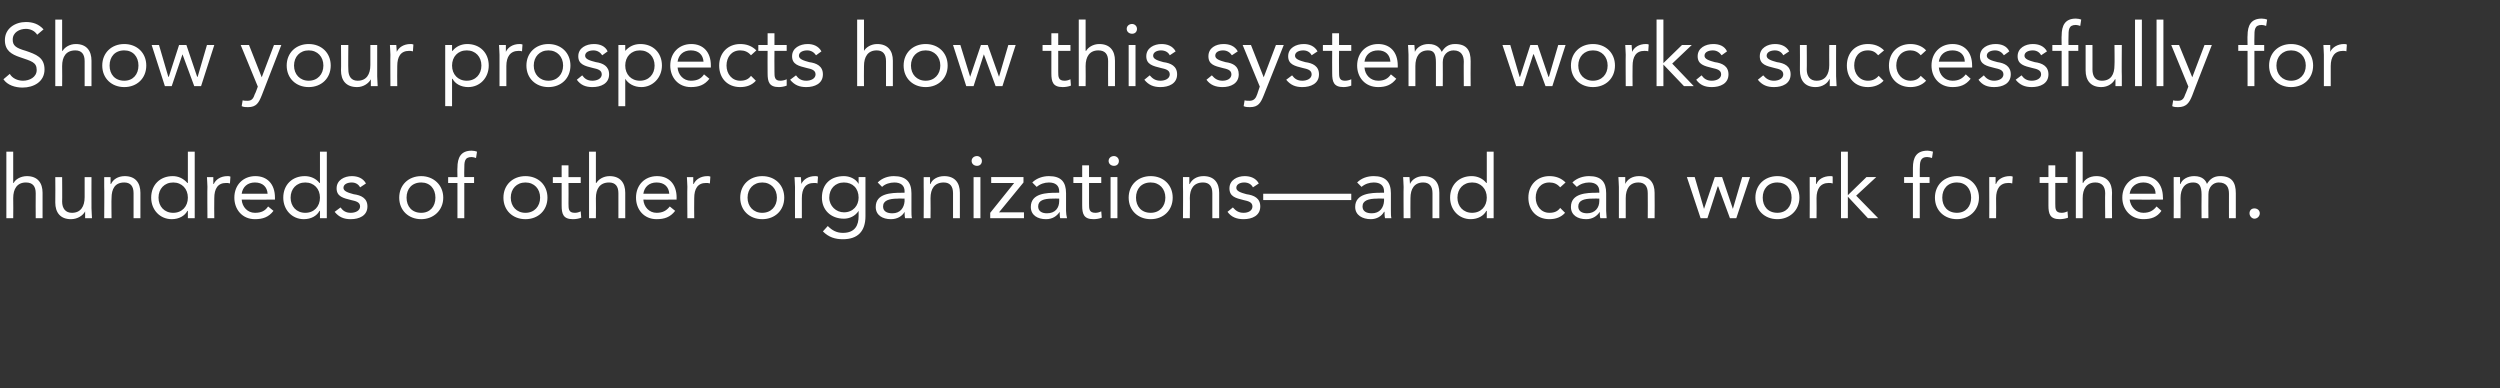
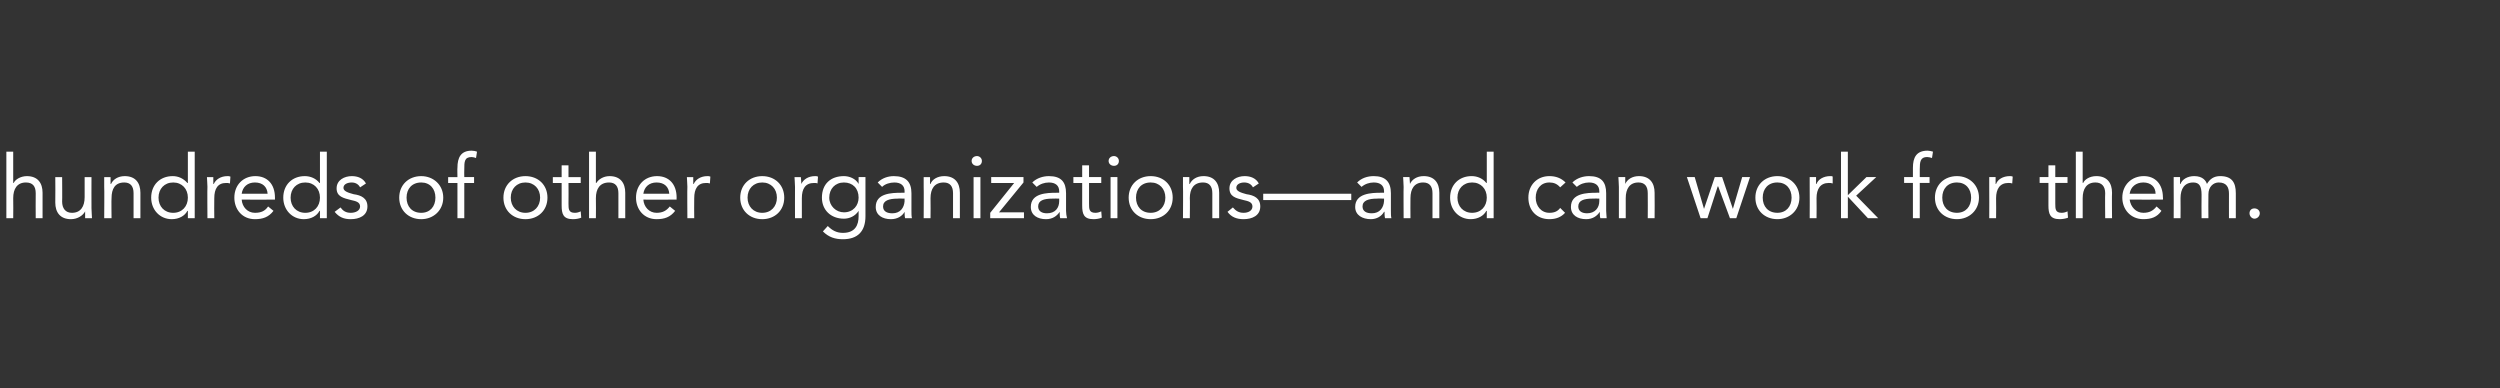
<svg xmlns="http://www.w3.org/2000/svg" version="1.1" width="511px" height="79.4px" viewBox="0 -4 511 79.4" style="top:-4px">
  <rect x="0" y="-4" width="511" height="79.4" fill="#333333" stroke="none" />
  <desc>Show your prospects how this system works successfully for hundreds of other organizations—and can work for them</desc>
  <defs />
  <g id="Polygon70522">
    <path d="m1.3 27h1.4v6.4s.07-.05.1 0c.3-.7 1.4-1.4 2.7-1.4c2.2 0 3.2 1.4 3.2 3.4c-.02.01 0 5.2 0 5.2H7.3s-.03-5.05 0-5.1c0-1.4-.6-2.2-2-2.2c-1.8 0-2.6 1.3-2.6 3.2c.04 0 0 4.1 0 4.1H1.3V27zm17.4 11.6c0 .8.1 1.4.1 2h-1.4v-1.4c-.4.8-1.5 1.6-2.9 1.6c-2.2 0-3.2-1.4-3.2-3.4c.04-.01 0-5.2 0-5.2h1.4s.04 5.04 0 5c0 1.4.7 2.3 2 2.3c1.8 0 2.6-1.3 2.6-3.2c-.02-.01 0-4.1 0-4.1h1.4s-.02 6.41 0 6.4zm2.6-4.4v-2h1.3v1.4h.1c.4-.9 1.4-1.6 2.8-1.6c2.2 0 3.2 1.4 3.2 3.4v5.2h-1.4v-5.1c0-1.4-.6-2.2-1.9-2.2c-1.9 0-2.6 1.3-2.6 3.2c-.05 0 0 4.1 0 4.1h-1.5s.05-6.42 0-6.4zm17.1 4.9h-.1c-.5 1-1.7 1.7-3.2 1.7c-2.4 0-4.2-1.9-4.2-4.4c0-2.6 1.8-4.4 4.4-4.4c1.2 0 2.2.5 3 1.4h.1V27h1.4v13.6h-1.4v-1.5zm-3-5.8c-1.8 0-3 1.3-3 3.1c0 1.8 1.2 3.1 3 3.1c1.8 0 3-1.3 3-3.1c0-1.8-1.2-3.1-3-3.1zm7 .9c0-.8-.1-1.5-.1-2h1.3v1.4h.1c.4-.9 1.4-1.6 2.8-1.6c.2 0 .4 0 .6.1l-.1 1.4c-.3-.1-.5-.1-.8-.1c-1.7 0-2.4 1.2-2.4 3.1c-.04 0 0 4.1 0 4.1h-1.4s-.05-6.42 0-6.4zm13.5 4.9c-1 1.3-2.2 1.7-3.8 1.7c-2.6 0-4.2-2-4.2-4.4c0-2.6 1.8-4.4 4.3-4.4c2.4 0 4 1.6 4 4.4v.4s-6.81.03-6.8 0c.1 1.5 1.2 2.7 2.7 2.7c1.3 0 2.1-.4 2.7-1.3l1.1.9zm-1.2-3.5c-.1-1.4-1-2.3-2.6-2.3c-1.5 0-2.5.9-2.7 2.3h5.3zm10.7 3.5h-.1c-.5 1-1.7 1.7-3.2 1.7c-2.4 0-4.2-1.9-4.2-4.4c0-2.6 1.8-4.4 4.4-4.4c1.2 0 2.3.5 3 1.4h.1V27h1.4v13.6h-1.4v-1.5zm-3-5.8c-1.8 0-3 1.3-3 3.1c0 1.8 1.2 3.1 3 3.1c1.8 0 3-1.3 3-3.1c0-1.8-1.2-3.1-3-3.1zm7.2 5.1c.5.7 1.1 1.1 2.1 1.1c.9 0 1.9-.4 1.9-1.3c0-.9-.9-1.1-1.8-1.3c-1.6-.4-3-.7-3-2.4c0-1.7 1.6-2.5 3.1-2.5c1.2 0 2.3.4 2.9 1.5l-1.2.8c-.3-.6-.9-1-1.7-1c-.8 0-1.7.3-1.7 1.1c0 .7 1 1 2.1 1.3c1.5.2 2.8.8 2.8 2.5c0 1.9-1.7 2.6-3.4 2.6c-1.4 0-2.4-.4-3.3-1.5l1.2-.9zM86.1 32c2.5 0 4.5 1.8 4.5 4.4c0 2.6-2 4.4-4.5 4.4c-2.6 0-4.5-1.8-4.5-4.4c0-2.6 1.9-4.4 4.5-4.4zm0 7.5c1.8 0 2.9-1.3 2.9-3.1c0-1.8-1.1-3.1-2.9-3.1c-1.9 0-3 1.3-3 3.1c0 1.8 1.1 3.1 3 3.1zm7.4-6.1h-1.9v-1.2h1.9s-.04-1.91 0-1.9c0-2.1.7-3.5 2.9-3.5c.4 0 .9.1 1.1.2l-.2 1.3c-.3-.1-.6-.2-.9-.2c-1.5 0-1.5 1-1.5 2.5c-.04 0 0 1.6 0 1.6h2v1.2h-2v7.2h-1.4v-7.2zm13.9-1.4c2.6 0 4.5 1.8 4.5 4.4c0 2.6-1.9 4.4-4.5 4.4c-2.6 0-4.5-1.8-4.5-4.4c0-2.6 1.9-4.4 4.5-4.4zm0 7.5c1.8 0 3-1.3 3-3.1c0-1.8-1.2-3.1-3-3.1c-1.8 0-3 1.3-3 3.1c0 1.8 1.2 3.1 3 3.1zm11.3-6.1h-2.5s.03 4.18 0 4.2c0 1.1 0 1.9 1.3 1.9c.4 0 .8-.1 1.2-.3l.1 1.3c-.5.2-1.1.3-1.7.3c-2 0-2.3-1.1-2.3-2.8c.02 0 0-4.6 0-4.6H113v-1.2h1.8v-2.4h1.4v2.4h2.5v1.2zm1.7-6.4h1.4v6.4s.08-.05.1 0c.4-.7 1.4-1.4 2.7-1.4c2.2 0 3.2 1.4 3.2 3.4c-.02.01 0 5.2 0 5.2h-1.4s-.02-5.05 0-5.1c0-1.4-.6-2.2-1.9-2.2c-1.9 0-2.7 1.3-2.7 3.2c.04 0 0 4.1 0 4.1h-1.4V27zM138 39.1c-1 1.3-2.2 1.7-3.8 1.7c-2.6 0-4.2-2-4.2-4.4c0-2.6 1.8-4.4 4.3-4.4c2.4 0 4 1.6 4 4.4c-.03-.02 0 .4 0 .4c0 0-6.83.03-6.8 0c.1 1.5 1.2 2.7 2.7 2.7c1.2 0 2-.4 2.7-1.3l1.1.9zm-1.2-3.5c-.1-1.4-1-2.3-2.6-2.3c-1.5 0-2.5.9-2.7 2.3h5.3zm3.7-1.4c0-.8-.1-1.5-.1-2h1.3v1.4h.1c.4-.9 1.4-1.6 2.8-1.6c.2 0 .4 0 .6.1l-.1 1.4c-.3-.1-.5-.1-.8-.1c-1.7 0-2.4 1.2-2.4 3.1c-.04 0 0 4.1 0 4.1h-1.4s-.05-6.42 0-6.4zm15.3-2.2c2.6 0 4.5 1.8 4.5 4.4c0 2.6-1.9 4.4-4.5 4.4c-2.6 0-4.5-1.8-4.5-4.4c0-2.6 1.9-4.4 4.5-4.4zm0 7.5c1.8 0 3-1.3 3-3.1c0-1.8-1.2-3.1-3-3.1c-1.8 0-3 1.3-3 3.1c0 1.8 1.2 3.1 3 3.1zm6.7-5.3c0-.8-.1-1.5-.1-2h1.3c0 .4.1.9.1 1.4c.4-.9 1.4-1.6 2.8-1.6c.2 0 .4 0 .6.1l-.1 1.4c-.2-.1-.5-.1-.7-.1c-1.8 0-2.5 1.2-2.5 3.1v4.1h-1.4s-.02-6.42 0-6.4zm14.4 6c0 3.1-1.6 4.7-4.6 4.7c-1.6 0-2.9-.4-4.1-1.6l1-1.1c.9.9 1.8 1.4 3.1 1.4c2.5 0 3.2-1.6 3.2-3.4v-1.1s-.04.05 0 0c-.7 1.1-1.9 1.6-3 1.6c-2.7 0-4.5-1.8-4.5-4.3c0-2.8 1.8-4.4 4.5-4.4c1.1 0 2.4.5 3 1.6c-.04.02 0 0 0 0v-1.4h1.4v8zm-4.4-.8c1.9 0 3-1.4 3-3c0-1.9-1.2-3.1-3-3.1c-1.8 0-3 1.3-3 3.1c0 1.7 1.4 3 3 3zm6.9-6.1c.9-.9 2.1-1.3 3.3-1.3c2.5 0 3.6 1.2 3.6 3.5v3.6c0 .5 0 1.1.1 1.5H185c-.1-.4-.1-.9-.1-1.3c-.5.9-1.5 1.5-2.8 1.5c-1.7 0-3.1-.8-3.1-2.5c0-2.8 3.2-2.9 5.3-2.9c.02-.03.6 0 .6 0c0 0-.04-.28 0-.3c0-1.2-.8-1.8-2.1-1.8c-.9 0-1.9.3-2.5.9l-.9-.9zm4.1 3.3c-1.8 0-3 .4-3 1.6c0 1 .8 1.4 1.9 1.4c1.6 0 2.4-1.1 2.5-2.5c-.04 0 0-.5 0-.5c0 0-1.45-.04-1.4 0zm5.3-2.4v-2h1.3v1.4h.1c.3-.9 1.4-1.6 2.8-1.6c2.2 0 3.2 1.4 3.2 3.4c-.02.01 0 5.2 0 5.2h-1.4s-.02-5.05 0-5.1c0-1.4-.6-2.2-1.9-2.2c-1.9 0-2.7 1.3-2.7 3.2c.04 0 0 4.1 0 4.1h-1.4s.04-6.42 0-6.4zm10.2-2h1.4v8.4H199v-8.4zm.7-4.3c.5 0 1 .4 1 1c0 .6-.4 1-1 1c-.6 0-1.1-.4-1.1-1c0-.6.5-1 1.1-1zm2.7 11.6l4.9-6.1h-4.7v-1.2h6.6v1.1l-5 6.1h5.1v1.2h-6.9v-1.1zm8.6-6.2c.9-.9 2.2-1.3 3.4-1.3c2.5 0 3.5 1.2 3.5 3.5v3.6c0 .5.1 1.1.2 1.5h-1.4c-.1-.4-.1-.9-.1-1.3c-.6.9-1.5 1.5-2.8 1.5c-1.7 0-3.1-.8-3.1-2.5c0-2.8 3.2-2.9 5.3-2.9c-.02-.03.5 0 .5 0c0 0 .02-.28 0-.3c0-1.2-.8-1.8-2.1-1.8c-.9 0-1.8.3-2.5.9l-.9-.9zm4.1 3.3c-1.8 0-2.9.4-2.9 1.6c0 1 .8 1.4 1.8 1.4c1.7 0 2.5-1.1 2.5-2.5c.02 0 0-.5 0-.5c0 0-1.38-.04-1.4 0zm10-3.2h-2.5s.02 4.18 0 4.2c0 1.1 0 1.9 1.3 1.9c.4 0 .8-.1 1.2-.3l.1 1.3c-.5.2-1.1.3-1.7.3c-2 0-2.3-1.1-2.3-2.8c.02 0 0-4.6 0-4.6h-1.8v-1.2h1.8v-2.4h1.4v2.4h2.5v1.2zm1.9-1.2h1.4v8.4H227v-8.4zm.7-4.3c.5 0 1 .4 1 1c0 .6-.4 1-1 1c-.6 0-1.1-.4-1.1-1c0-.6.5-1 1.1-1zm7.5 4.1c2.6 0 4.5 1.8 4.5 4.4c0 2.6-1.9 4.4-4.5 4.4c-2.6 0-4.5-1.8-4.5-4.4c0-2.6 1.9-4.4 4.5-4.4zm0 7.5c1.8 0 3-1.3 3-3.1c0-1.8-1.2-3.1-3-3.1c-1.9 0-3 1.3-3 3.1c0 1.8 1.1 3.1 3 3.1zm6.6-5.3v-2h1.3v1.4h.1c.4-.9 1.4-1.6 2.8-1.6c2.2 0 3.2 1.4 3.2 3.4v5.2h-1.4v-5.1c0-1.4-.6-2.2-1.9-2.2c-1.9 0-2.7 1.3-2.7 3.2c.05 0 0 4.1 0 4.1h-1.4s.05-6.42 0-6.4zm10.2 4.2c.6.7 1.2 1.1 2.2 1.1c.9 0 1.8-.4 1.8-1.3c0-.9-.9-1.1-1.8-1.3c-1.6-.4-2.9-.7-2.9-2.4c0-1.7 1.6-2.5 3.1-2.5c1.2 0 2.3.4 2.9 1.5l-1.2.8c-.3-.6-.9-1-1.8-1c-.7 0-1.6.3-1.6 1.1c0 .7 1 1 2.1 1.3c1.5.2 2.8.8 2.8 2.5c0 1.9-1.7 2.6-3.4 2.6c-1.4 0-2.5-.4-3.3-1.5l1.1-.9zm6.2-2.8h18v1.3h-18v-1.3zm19.2-2.3c.9-.9 2.1-1.3 3.4-1.3c2.4 0 3.5 1.2 3.5 3.5v3.6c0 .5 0 1.1.1 1.5h-1.3c-.1-.4-.1-.9-.1-1.3h-.1c-.5.9-1.5 1.5-2.7 1.5c-1.7 0-3.2-.8-3.2-2.5c0-2.8 3.3-2.9 5.3-2.9c.05-.03.6 0 .6 0v-.3c0-1.2-.8-1.8-2.1-1.8c-.9 0-1.8.3-2.5.9l-.9-.9zm4.1 3.3c-1.8 0-3 .4-3 1.6c0 1 .8 1.4 1.9 1.4c1.6 0 2.4-1.1 2.5-2.5v-.5s-1.42-.04-1.4 0zm5.4-2.4c0-.8-.1-1.5-.1-2h1.3c0 .4.1.9.1 1.4c.4-.9 1.4-1.6 2.8-1.6c2.2 0 3.2 1.4 3.2 3.4v5.2h-1.4v-5.1c0-1.4-.6-2.2-1.9-2.2c-1.8 0-2.6 1.3-2.6 3.2c-.03 0 0 4.1 0 4.1h-1.4s-.04-6.42 0-6.4zm17 4.9h-.1c-.5 1-1.7 1.7-3.2 1.7c-2.4 0-4.2-1.9-4.2-4.4c0-2.6 1.8-4.4 4.4-4.4c1.2 0 2.3.5 3 1.4h.1V27h1.4v13.6h-1.4v-1.5zm-3-5.8c-1.8 0-3 1.3-3 3.1c0 1.8 1.2 3.1 3 3.1c1.8 0 3-1.3 3-3.1c0-1.8-1.2-3.1-3-3.1zm18 1c-.6-.7-1.3-1-2.2-1c-1.8 0-2.8 1.4-2.8 3.1c0 1.7 1.1 3.1 2.8 3.1c1 0 1.7-.3 2.2-1l1 1c-.8.9-1.9 1.3-3.2 1.3c-2.6 0-4.3-1.8-4.3-4.4c0-2.6 1.8-4.4 4.3-4.4c1.3 0 2.4.4 3.3 1.3l-1.1 1zm2.5-1c.9-.9 2.2-1.3 3.4-1.3c2.5 0 3.5 1.2 3.5 3.5v3.6c0 .5.1 1.1.1 1.5h-1.3c-.1-.4-.1-.9-.1-1.3c-.6.9-1.5 1.5-2.8 1.5c-1.7 0-3.1-.8-3.1-2.5c0-2.8 3.2-2.9 5.3-2.9c-.03-.03.5 0 .5 0v-.3c0-1.2-.8-1.8-2.1-1.8c-.9 0-1.8.3-2.5.9l-.9-.9zm4.1 3.3c-1.8 0-2.9.4-2.9 1.6c0 1 .8 1.4 1.8 1.4c1.6 0 2.5-1.1 2.5-2.5v-.5s-1.39-.04-1.4 0zm5.4-2.4c0-.8-.1-1.5-.1-2h1.4v1.4c.4-.9 1.4-1.6 2.8-1.6c2.2 0 3.2 1.4 3.2 3.4c.04.01 0 5.2 0 5.2h-1.4s.03-5.05 0-5.1c0-1.4-.6-2.2-1.9-2.2c-1.8 0-2.6 1.3-2.6 3.2v4.1h-1.4v-6.4zm24 6.4h-1.3l-2.4-6.5h-.1l-2.1 6.5h-1.4l-2.8-8.4h1.6l1.9 6.5l2.2-6.5h1.5l2.2 6.5l1.9-6.5h1.6l-2.8 8.4zm8.4-8.6c2.5 0 4.5 1.8 4.5 4.4c0 2.6-2 4.4-4.5 4.4c-2.6 0-4.5-1.8-4.5-4.4c0-2.6 1.9-4.4 4.5-4.4zm0 7.5c1.8 0 2.9-1.3 2.9-3.1c0-1.8-1.1-3.1-2.9-3.1c-1.9 0-3 1.3-3 3.1c0 1.8 1.1 3.1 3 3.1zm6.6-5.3v-2h1.3v1.4h.1c.3-.9 1.4-1.6 2.8-1.6c.2 0 .4 0 .5.1v1.4c-.3-.1-.5-.1-.8-.1c-1.7 0-2.5 1.2-2.5 3.1c.04 0 0 4.1 0 4.1h-1.4s.03-6.42 0-6.4zm6.4-7.2h1.4v8.9l3.8-3.7h2l-4.1 3.8l4.5 4.6h-2.1l-4.1-4.4v4.4h-1.4V27zm14.7 6.4h-1.8v-1.2h1.8v-1.9c0-2.1.7-3.5 3-3.5c.3 0 .8.1 1.1.2l-.2 1.3c-.3-.1-.7-.2-1-.2c-1.4 0-1.5 1-1.5 2.5v1.6h2v1.2h-2v7.2H391v-7.2zm9-1.4c2.5 0 4.5 1.8 4.5 4.4c0 2.6-2 4.4-4.5 4.4c-2.6 0-4.5-1.8-4.5-4.4c0-2.6 1.9-4.4 4.5-4.4zm0 7.5c1.8 0 2.9-1.3 2.9-3.1c0-1.8-1.1-3.1-2.9-3.1c-1.9 0-3 1.3-3 3.1c0 1.8 1.1 3.1 3 3.1zm6.6-5.3v-2h1.3v1.4h.1c.3-.9 1.4-1.6 2.8-1.6c.2 0 .4 0 .6.1l-.1 1.4c-.3-.1-.5-.1-.8-.1c-1.7 0-2.5 1.2-2.5 3.1c.04 0 0 4.1 0 4.1h-1.4s.03-6.42 0-6.4zm16-.8h-2.5v4.2c0 1.1 0 1.9 1.3 1.9c.4 0 .8-.1 1.2-.3l.1 1.3c-.5.2-1.2.3-1.7.3c-2 0-2.3-1.1-2.3-2.8v-4.6h-1.8v-1.2h1.8v-2.4h1.4v2.4h2.5v1.2zm1.7-6.4h1.4v6.4s.05-.05.1 0c.3-.7 1.3-1.4 2.7-1.4c2.2 0 3.2 1.4 3.2 3.4c-.05.01 0 5.2 0 5.2h-1.4s-.05-5.05 0-5.1c0-1.4-.7-2.2-2-2.2c-1.8 0-2.6 1.3-2.6 3.2v4.1h-1.4V27zm17.5 12.1c-.9 1.3-2.1 1.7-3.7 1.7c-2.6 0-4.3-2-4.3-4.4c0-2.6 1.9-4.4 4.4-4.4c2.3 0 3.9 1.6 3.9 4.4c.05-.02 0 .4 0 .4c0 0-6.76.03-6.8 0c.2 1.5 1.3 2.7 2.8 2.7c1.2 0 2-.4 2.7-1.3l1 .9zm-1.2-3.5c0-1.4-1-2.3-2.5-2.3c-1.5 0-2.6.9-2.8 2.3h5.3zm3.7-1.4v-2h1.3v1.4h.1c.3-.9 1.4-1.6 2.8-1.6c1.8 0 2.4 1 2.6 1.6c.6-1 1.4-1.6 2.7-1.6c2.4 0 3.2 1.3 3.2 3.5v5.1h-1.4s-.01-5.03 0-5c0-1.2-.4-2.3-2.1-2.3c-1.1 0-2.1.9-2.1 2.4c-.04.05 0 4.9 0 4.9H450s-.04-4.76 0-4.8c0-1.8-.5-2.5-1.7-2.5c-1.8 0-2.6 1.3-2.6 3.2c.03 0 0 4.1 0 4.1h-1.4s.03-6.42 0-6.4zm17.6 5.4c0 .6-.5 1.1-1.1 1.1c-.5 0-1-.5-1-1.1c0-.6.4-1 1-1c.6 0 1.1.4 1.1 1z" stroke="none" fill="#ffffff" />
  </g>
  <g id="Polygon70521">
-     <path d="m7.6 3.1c-.5-.8-1.4-1.2-2.3-1.2c-1.3 0-2.7.7-2.7 2.2c0 1.2.6 1.7 2.7 2.3c2 .7 3.8 1.3 3.8 3.8c0 2.5-2.2 3.7-4.5 3.7c-1.5 0-3.1-.5-3.9-1.7L2 11.1c.5.9 1.6 1.4 2.7 1.4c1.3 0 2.8-.7 2.8-2.2c0-1.6-1.1-1.8-3.4-2.6C2.3 7.1 1 6.3 1 4.2C1 1.8 3.1.5 5.3.5C6.7.5 7.9.9 8.9 2L7.6 3.1zM11.3 0h1.4v6.4s.08-.05.1 0c.4-.7 1.4-1.4 2.7-1.4c2.2 0 3.2 1.4 3.2 3.4c-.02.01 0 5.2 0 5.2h-1.4s-.02-5.05 0-5.1c0-1.4-.6-2.2-1.9-2.2c-1.9 0-2.7 1.3-2.7 3.2c.04 0 0 4.1 0 4.1h-1.4V0zm14.1 5c2.6 0 4.5 1.8 4.5 4.4c0 2.6-1.9 4.4-4.5 4.4c-2.6 0-4.5-1.8-4.5-4.4c0-2.6 1.9-4.4 4.5-4.4zm0 7.5c1.8 0 2.9-1.3 2.9-3.1c0-1.8-1.1-3.1-2.9-3.1c-1.9 0-3 1.3-3 3.1c0 1.8 1.1 3.1 3 3.1zm15.7 1.1h-1.4l-2.4-6.5l-2.2 6.5h-1.4L31 5.2h1.5l1.9 6.5h.1l2.1-6.5h1.5l2.2 6.5h.1l1.9-6.5h1.5l-2.7 8.4zm12.4 1.9c-.6 1.5-1.1 2.4-2.8 2.4c-.4 0-.9 0-1.3-.2l.2-1.2c.3.1.6.1 1 .1c.9 0 1.2-.5 1.5-1.4c.05.05.6-1.5.6-1.5l-3.5-8.5h1.7l2.6 6.6L56 5.2h1.5l-4 10.3zM63.1 5c2.6 0 4.5 1.8 4.5 4.4c0 2.6-1.9 4.4-4.5 4.4c-2.6 0-4.5-1.8-4.5-4.4c0-2.6 1.9-4.4 4.5-4.4zm0 7.5c1.8 0 3-1.3 3-3.1c0-1.8-1.2-3.1-3-3.1c-1.8 0-3 1.3-3 3.1c0 1.8 1.2 3.1 3 3.1zm14-.9c0 .8.1 1.4.1 2h-1.4v-1.4c-.4.8-1.5 1.6-2.8 1.6c-2.3 0-3.3-1.4-3.3-3.4c.05-.01 0-5.2 0-5.2h1.5s-.05 5.04 0 5c0 1.4.6 2.3 1.9 2.3c1.8 0 2.6-1.3 2.6-3.2V5.2h1.4v6.4zm2.7-4.4c0-.8-.1-1.5-.1-2h1.3c0 .4.1.9.1 1.4c.4-.9 1.4-1.6 2.8-1.6c.2 0 .4 0 .6.1l-.1 1.4c-.3-.1-.5-.1-.8-.1c-1.7 0-2.4 1.2-2.4 3.1c-.04 0 0 4.1 0 4.1h-1.4s-.04-6.42 0-6.4zm11.2-2h1.4v1.2h.1c.7-.9 1.8-1.4 3-1.4c2.6 0 4.4 1.8 4.4 4.4c0 2.5-1.8 4.4-4.2 4.4c-1.5 0-2.7-.7-3.2-1.7h-.1v5.6H91V5.2zm4.4 7.3c1.8 0 3-1.3 3-3.1c0-1.8-1.2-3.1-3-3.1c-1.8 0-3 1.3-3 3.1c0 1.8 1.2 3.1 3 3.1zm6.7-5.3c0-.8-.1-1.5-.1-2h1.4v1.4c.4-.9 1.4-1.6 2.8-1.6c.2 0 .4 0 .6.1l-.1 1.4c-.2-.1-.5-.1-.7-.1c-1.7 0-2.5 1.2-2.5 3.1v4.1h-1.4V7.2zm10-2.2c2.6 0 4.5 1.8 4.5 4.4c0 2.6-1.9 4.4-4.5 4.4c-2.6 0-4.5-1.8-4.5-4.4c0-2.6 1.9-4.4 4.5-4.4zm0 7.5c1.8 0 3-1.3 3-3.1c0-1.8-1.2-3.1-3-3.1c-1.8 0-3 1.3-3 3.1c0 1.8 1.2 3.1 3 3.1zm6.9-1.1c.5.7 1.1 1.1 2.1 1.1c.9 0 1.9-.4 1.9-1.3c0-.9-.9-1.1-1.8-1.3c-1.6-.4-3-.7-3-2.4c0-1.7 1.6-2.5 3.2-2.5c1.2 0 2.3.4 2.8 1.5l-1.1.8c-.4-.6-1-1-1.8-1c-.8 0-1.7.3-1.7 1.1c0 .7 1 1 2.2 1.3c1.4.2 2.7.8 2.7 2.5c0 1.9-1.7 2.6-3.4 2.6c-1.4 0-2.4-.4-3.2-1.5l1.1-.9zm7.4-6.2h1.4v1.2s.04.01 0 0c.8-.9 1.8-1.4 3.1-1.4c2.6 0 4.4 1.8 4.4 4.4c0 2.5-1.9 4.4-4.2 4.4c-1.5 0-2.7-.7-3.3-1.7c.04.01 0 0 0 0v5.6h-1.4V5.2zm4.4 7.3c1.8 0 3-1.3 3-3.1c0-1.8-1.2-3.1-3-3.1c-1.8 0-3 1.3-3 3.1c0 1.8 1.2 3.1 3 3.1zm14.2-.4c-1 1.3-2.2 1.7-3.8 1.7c-2.6 0-4.2-2-4.2-4.4c0-2.6 1.8-4.4 4.3-4.4c2.4 0 4 1.6 4 4.4v.4s-6.81.03-6.8 0c.1 1.5 1.2 2.7 2.7 2.7c1.3 0 2.1-.4 2.7-1.3l1.1.9zm-1.2-3.5c-.1-1.4-1-2.3-2.6-2.3c-1.5 0-2.5.9-2.7 2.3h5.3zm9.7-1.3c-.6-.7-1.3-1-2.2-1c-1.8 0-2.8 1.4-2.8 3.1c0 1.7 1.1 3.1 2.8 3.1c1 0 1.7-.3 2.2-1l1 1c-.8.9-1.9 1.3-3.2 1.3c-2.6 0-4.3-1.8-4.3-4.4c0-2.6 1.8-4.4 4.3-4.4c1.3 0 2.4.4 3.3 1.3l-1.1 1zm7.3-.9h-2.5s-.03 4.18 0 4.2c0 1.1 0 1.9 1.2 1.9c.4 0 .9-.1 1.3-.3v1.3c-.5.2-1.1.3-1.6.3c-2 0-2.3-1.1-2.3-2.8c-.03 0 0-4.6 0-4.6H155V5.2h1.9V2.8h1.4v2.4h2.5v1.2zm1.9 5c.5.7 1.1 1.1 2.1 1.1c.9 0 1.9-.4 1.9-1.3c0-.9-.9-1.1-1.8-1.3c-1.6-.4-3-.7-3-2.4c0-1.7 1.6-2.5 3.2-2.5c1.1 0 2.2.4 2.8 1.5l-1.1.8c-.4-.6-1-1-1.8-1c-.8 0-1.7.3-1.7 1.1c0 .7 1 1 2.1 1.3c1.5.2 2.8.8 2.8 2.5c0 1.9-1.7 2.6-3.4 2.6c-1.4 0-2.4-.4-3.3-1.5l1.2-.9zM175.2 0h1.4v6.4s0-.05 0 0c.4-.7 1.4-1.4 2.7-1.4c2.2 0 3.2 1.4 3.2 3.4v5.2h-1.4V8.5c0-1.4-.6-2.2-1.9-2.2c-1.8 0-2.6 1.3-2.6 3.2c-.04 0 0 4.1 0 4.1h-1.4V0zm14 5c2.6 0 4.5 1.8 4.5 4.4c0 2.6-1.9 4.4-4.5 4.4c-2.6 0-4.5-1.8-4.5-4.4c0-2.6 1.9-4.4 4.5-4.4zm0 7.5c1.8 0 3-1.3 3-3.1c0-1.8-1.2-3.1-3-3.1c-1.8 0-3 1.3-3 3.1c0 1.8 1.2 3.1 3 3.1zm15.7 1.1h-1.4l-2.4-6.5l-2.1 6.5h-1.5l-2.7-8.4h1.5l2 6.5l2.2-6.5h1.4l2.3 6.5l1.9-6.5h1.5l-2.7 8.4zm13.9-7.2h-2.5s.02 4.18 0 4.2c0 1.1 0 1.9 1.3 1.9c.4 0 .8-.1 1.2-.3l.1 1.3c-.5.2-1.1.3-1.7.3c-2 0-2.3-1.1-2.3-2.8c.02 0 0-4.6 0-4.6h-1.8V5.2h1.8V2.8h1.4v2.4h2.5v1.2zm1.7-6.4h1.4v6.4s.07-.05.1 0c.4-.7 1.4-1.4 2.7-1.4c2.2 0 3.2 1.4 3.2 3.4c-.02.01 0 5.2 0 5.2h-1.4s-.03-5.05 0-5.1c0-1.4-.6-2.2-2-2.2c-1.8 0-2.6 1.3-2.6 3.2c.04 0 0 4.1 0 4.1h-1.4V0zm10.2 5.2h1.4v8.4h-1.4V5.2zm.7-4.3c.5 0 1 .4 1 1c0 .6-.4 1-1 1c-.6 0-1.1-.4-1.1-1c0-.6.5-1 1.1-1zm3.6 10.5c.6.7 1.2 1.1 2.2 1.1c.9 0 1.9-.4 1.9-1.3c0-.9-.9-1.1-1.8-1.3c-1.6-.4-3-.7-3-2.4c0-1.7 1.6-2.5 3.1-2.5c1.2 0 2.3.4 2.9 1.5l-1.2.8c-.3-.6-.9-1-1.8-1c-.7 0-1.6.3-1.6 1.1c0 .7 1 1 2.1 1.3c1.5.2 2.8.8 2.8 2.5c0 1.9-1.7 2.6-3.4 2.6c-1.4 0-2.4-.4-3.3-1.5l1.1-.9zm12.7 0c.6.7 1.2 1.1 2.2 1.1c.9 0 1.8-.4 1.8-1.3c0-.9-.9-1.1-1.8-1.3c-1.6-.4-2.9-.7-2.9-2.4c0-1.7 1.5-2.5 3.1-2.5c1.2 0 2.3.4 2.9 1.5l-1.2.8c-.4-.6-1-1-1.8-1c-.8 0-1.6.3-1.6 1.1c0 .7 1 1 2.1 1.3c1.5.2 2.7.8 2.7 2.5c0 1.9-1.7 2.6-3.3 2.6c-1.4 0-2.5-.4-3.3-1.5l1.1-.9zm10.6 4.1c-.6 1.5-1.1 2.4-2.8 2.4c-.4 0-.9 0-1.3-.2l.2-1.2c.3.1.6.1 1 .1c.9 0 1.3-.5 1.6-1.4c-.03.05.5-1.5.5-1.5L254 5.2h1.7l2.6 6.6l2.5-6.6h1.6s-4.1 10.33-4.1 10.3zm5.8-4.1c.5.7 1.1 1.1 2.1 1.1c.9 0 1.9-.4 1.9-1.3c0-.9-.9-1.1-1.8-1.3c-1.6-.4-3-.7-3-2.4c0-1.7 1.6-2.5 3.2-2.5c1.1 0 2.2.4 2.8 1.5l-1.2.8c-.3-.6-.9-1-1.7-1c-.8 0-1.7.3-1.7 1.1c0 .7 1 1 2.1 1.3c1.5.2 2.8.8 2.8 2.5c0 1.9-1.7 2.6-3.4 2.6c-1.4 0-2.4-.4-3.3-1.5l1.2-.9zm12.1-5h-2.5s-.03 4.18 0 4.2c0 1.1 0 1.9 1.2 1.9c.4 0 .9-.1 1.3-.3v1.3c-.5.2-1.1.3-1.6.3c-2 0-2.3-1.1-2.3-2.8c-.03 0 0-4.6 0-4.6h-1.9V5.2h1.9V2.8h1.4v2.4h2.5v1.2zm9.2 5.7c-1 1.3-2.2 1.7-3.7 1.7c-2.7 0-4.3-2-4.3-4.4c0-2.6 1.8-4.4 4.3-4.4c2.4 0 4 1.6 4 4.4v.4s-6.79.03-6.8 0c.1 1.5 1.2 2.7 2.8 2.7c1.2 0 2-.4 2.6-1.3l1.1.9zm-1.2-3.5c-.1-1.4-1-2.3-2.5-2.3c-1.6 0-2.6.9-2.8 2.3h5.3zm3.7-1.4c0-.8-.1-1.5-.1-2h1.3c0 .4.1.9.1 1.4c.4-.9 1.4-1.6 2.8-1.6c1.8 0 2.4 1 2.7 1.6c.6-1 1.4-1.6 2.7-1.6c2.4 0 3.2 1.3 3.2 3.5c-.04 0 0 5.1 0 5.1h-1.4s-.04-5.03 0-5c0-1.2-.5-2.3-2.1-2.3c-1.2 0-2.2.9-2.2 2.4c.03.05 0 4.9 0 4.9h-1.4s.02-4.76 0-4.8c0-1.8-.4-2.5-1.6-2.5c-1.8 0-2.6 1.3-2.6 3.2v4.1h-1.4V7.2zm29.4 6.4h-1.4l-2.4-6.5h-.1l-2.1 6.5h-1.4l-2.8-8.4h1.6l1.9 6.5h.1l2.1-6.5h1.5l2.2 6.5h.1l1.9-6.5h1.5l-2.7 8.4zm8.3-8.6c2.6 0 4.5 1.8 4.5 4.4c0 2.6-1.9 4.4-4.5 4.4c-2.6 0-4.5-1.8-4.5-4.4c0-2.6 1.9-4.4 4.5-4.4zm0 7.5c1.8 0 3-1.3 3-3.1c0-1.8-1.2-3.1-3-3.1c-1.8 0-3 1.3-3 3.1c0 1.8 1.2 3.1 3 3.1zm6.7-5.3c0-.8-.1-1.5-.1-2h1.3c0 .4.1.9.1 1.4c.4-.9 1.4-1.6 2.8-1.6c.2 0 .4 0 .6.1l-.1 1.4c-.2-.1-.5-.1-.8-.1c-1.7 0-2.4 1.2-2.4 3.1c-.04 0 0 4.1 0 4.1h-1.4s-.04-6.42 0-6.4zm6.3-7.2h1.4v8.9l3.8-3.7h2l-4 3.8l4.4 4.6h-2L340 9.2v4.4h-1.4V0zm9.2 11.4c.5.7 1.1 1.1 2.1 1.1c.9 0 1.9-.4 1.9-1.3c0-.9-.9-1.1-1.8-1.3c-1.6-.4-3-.7-3-2.4c0-1.7 1.6-2.5 3.2-2.5c1.2 0 2.3.4 2.8 1.5l-1.1.8c-.4-.6-1-1-1.8-1c-.8 0-1.7.3-1.7 1.1c0 .7 1 1 2.1 1.3c1.5.2 2.8.8 2.8 2.5c0 1.9-1.7 2.6-3.4 2.6c-1.4 0-2.4-.4-3.2-1.5l1.1-.9zm12.6 0c.6.7 1.2 1.1 2.2 1.1c.9 0 1.9-.4 1.9-1.3c0-.9-.9-1.1-1.8-1.3c-1.6-.4-3-.7-3-2.4c0-1.7 1.6-2.5 3.1-2.5c1.2 0 2.3.4 2.9 1.5l-1.2.8c-.3-.6-.9-1-1.7-1c-.8 0-1.7.3-1.7 1.1c0 .7 1 1 2.1 1.3c1.5.2 2.8.8 2.8 2.5c0 1.9-1.7 2.6-3.4 2.6c-1.4 0-2.4-.4-3.3-1.5l1.1-.9zm14.9.2c0 .8.1 1.4.1 2H374v-1.4h-.1c-.3.8-1.4 1.6-2.8 1.6c-2.2 0-3.2-1.4-3.2-3.4c.03-.01 0-5.2 0-5.2h1.4s.04 5.04 0 5c0 1.4.7 2.3 2 2.3c1.8 0 2.6-1.3 2.6-3.2c-.03-.01 0-4.1 0-4.1h1.4s-.02 6.41 0 6.4zm8.6-4.3c-.6-.7-1.2-1-2.1-1c-1.9 0-2.8 1.4-2.8 3.1c0 1.7 1.1 3.1 2.8 3.1c.9 0 1.6-.3 2.2-1l1 1c-.8.9-2 1.3-3.2 1.3c-2.6 0-4.3-1.8-4.3-4.4c0-2.6 1.7-4.4 4.3-4.4c1.3 0 2.4.4 3.3 1.3l-1.2 1zm8.7 0c-.6-.7-1.3-1-2.1-1c-1.9 0-2.9 1.4-2.9 3.1c0 1.7 1.2 3.1 2.9 3.1c.9 0 1.6-.3 2.1-1l1.1 1c-.8.9-2 1.3-3.2 1.3c-2.6 0-4.4-1.8-4.4-4.4c0-2.6 1.8-4.4 4.4-4.4c1.2 0 2.4.4 3.2 1.3l-1.1 1zm10.2 4.8c-1 1.3-2.2 1.7-3.7 1.7c-2.7 0-4.3-2-4.3-4.4c0-2.6 1.8-4.4 4.3-4.4c2.4 0 4 1.6 4 4.4c.02-.02 0 .4 0 .4c0 0-6.78.03-6.8 0c.1 1.5 1.2 2.7 2.8 2.7c1.2 0 2-.4 2.7-1.3l1 .9zm-1.2-3.5c0-1.4-1-2.3-2.5-2.3c-1.6 0-2.6.9-2.8 2.3h5.3zm3.9 2.8c.5.7 1.2 1.1 2.1 1.1c.9 0 1.9-.4 1.9-1.3c0-.9-.9-1.1-1.8-1.3c-1.6-.4-3-.7-3-2.4c0-1.7 1.6-2.5 3.2-2.5c1.2 0 2.3.4 2.8 1.5l-1.1.8c-.4-.6-1-1-1.8-1c-.8 0-1.7.3-1.7 1.1c0 .7 1 1 2.2 1.3c1.4.2 2.7.8 2.7 2.5c0 1.9-1.7 2.6-3.4 2.6c-1.4 0-2.4-.4-3.2-1.5l1.1-.9zm7.7 0c.5.7 1.1 1.1 2.1 1.1c.9 0 1.9-.4 1.9-1.3c0-.9-.9-1.1-1.8-1.3c-1.6-.4-3-.7-3-2.4c0-1.7 1.6-2.5 3.1-2.5c1.2 0 2.3.4 2.9 1.5l-1.2.8c-.3-.6-.9-1-1.7-1c-.8 0-1.7.3-1.7 1.1c0 .7 1 1 2.1 1.3c1.5.2 2.8.8 2.8 2.5c0 1.9-1.7 2.6-3.4 2.6c-1.4 0-2.4-.4-3.3-1.5l1.2-.9zm8.2-5h-1.9V5.2h1.9s-.04-1.91 0-1.9c0-2.1.7-3.5 2.9-3.5c.4 0 .9.1 1.1.2l-.2 1.3c-.3-.1-.6-.2-.9-.2c-1.5 0-1.5 1-1.5 2.5c-.04 0 0 1.6 0 1.6h2v1.2h-2v7.2h-1.4V6.4zm12.3 5.2v2h-1.3v-1.4h-.1c-.4.8-1.4 1.6-2.8 1.6c-2.2 0-3.2-1.4-3.2-3.4V5.2h1.4s.01 5.04 0 5c0 1.4.6 2.3 1.9 2.3c1.9 0 2.6-1.3 2.6-3.2c.05-.01 0-4.1 0-4.1h1.5s-.05 6.41 0 6.4zM436.4 0h1.4v13.6h-1.4V0zm4.4 0h1.4v13.6h-1.4V0zm7.3 15.5c-.6 1.5-1.2 2.4-2.9 2.4c-.4 0-.8 0-1.2-.2l.2-1.2c.3.1.6.1 1 .1c.9 0 1.2-.5 1.5-1.4c.02.05.6-1.5.6-1.5l-3.5-8.5h1.6l2.7 6.6l2.5-6.6h1.5s-4.05 10.33-4 10.3zm11.3-9.1h-1.9V5.2h1.9s-.04-1.91 0-1.9c0-2.1.7-3.5 2.9-3.5c.4 0 .9.1 1.1.2l-.2 1.3c-.3-.1-.6-.2-.9-.2c-1.5 0-1.5 1-1.5 2.5c-.04 0 0 1.6 0 1.6h2v1.2h-2v7.2h-1.4V6.4zm8.9-1.4c2.6 0 4.5 1.8 4.5 4.4c0 2.6-1.9 4.4-4.5 4.4c-2.6 0-4.5-1.8-4.5-4.4c0-2.6 1.9-4.4 4.5-4.4zm0 7.5c1.8 0 3-1.3 3-3.1c0-1.8-1.2-3.1-3-3.1c-1.8 0-3 1.3-3 3.1c0 1.8 1.2 3.1 3 3.1zm6.7-5.3c0-.8-.1-1.5-.1-2h1.4v1.4c.4-.9 1.5-1.6 2.8-1.6c.2 0 .4 0 .6.1l-.1 1.4c-.2-.1-.5-.1-.7-.1c-1.7 0-2.5 1.2-2.5 3.1v4.1H475V7.2z" stroke="none" fill="#ffffff" />
-   </g>
+     </g>
</svg>